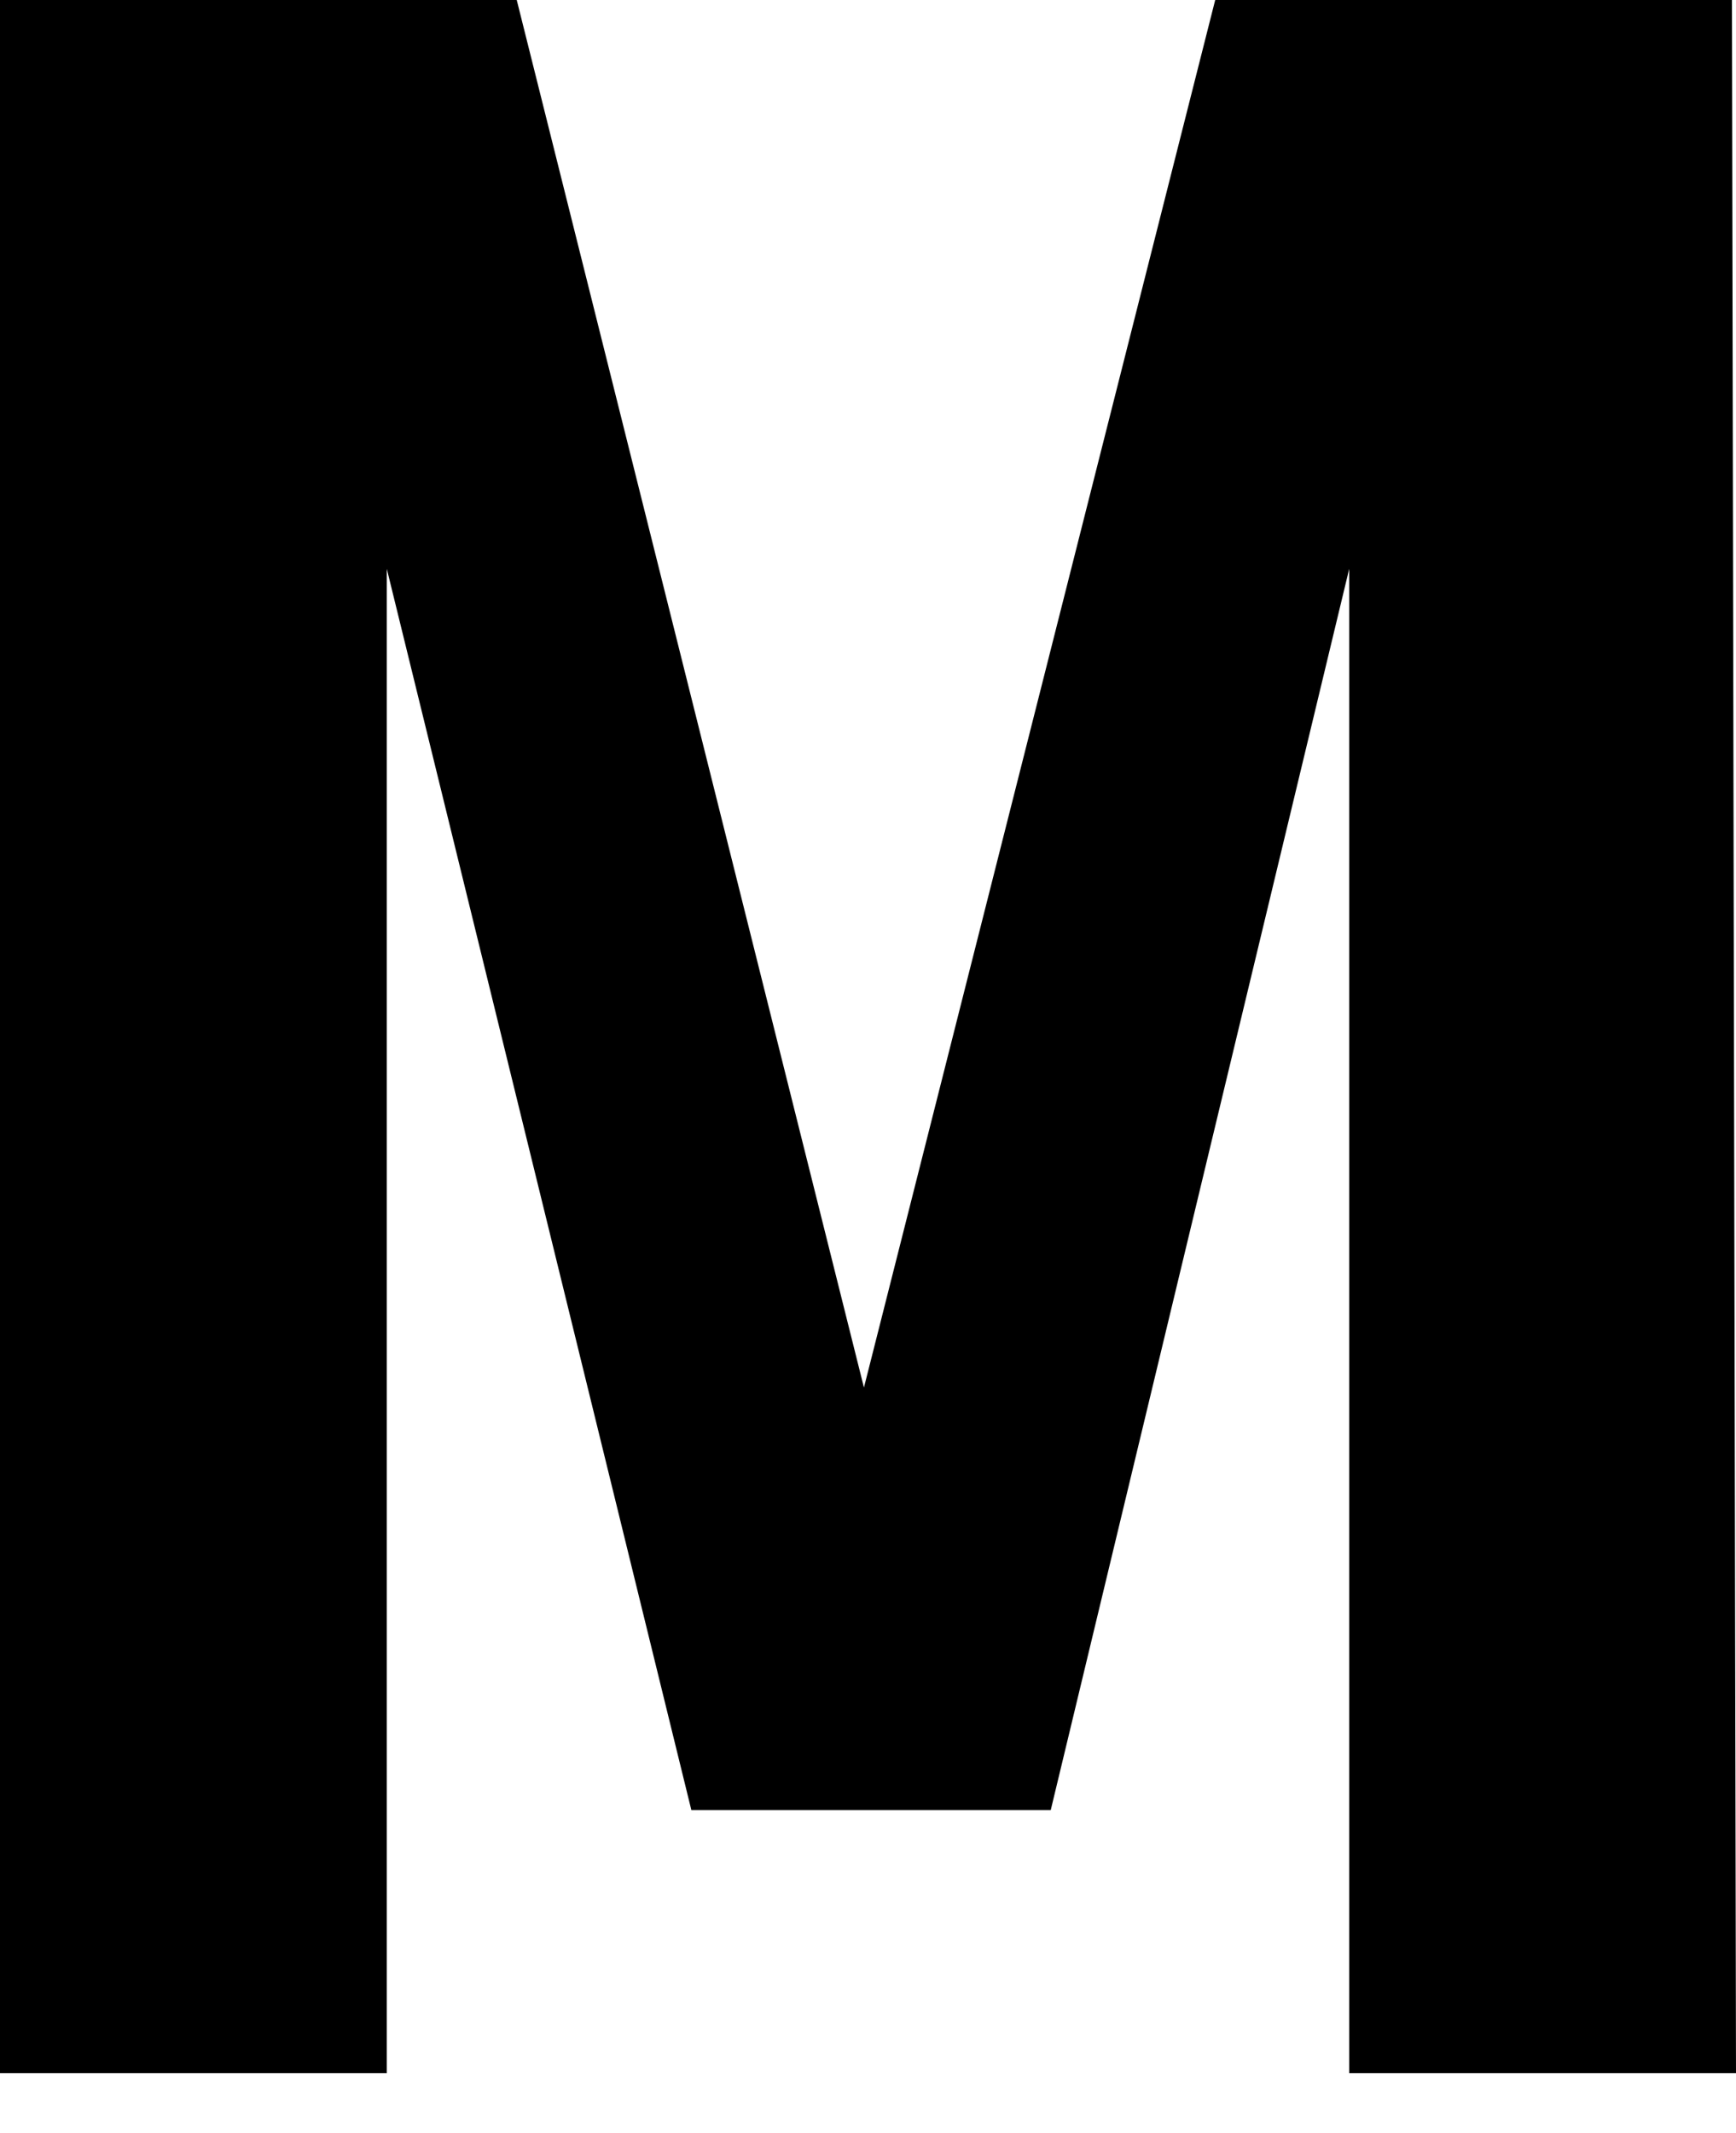
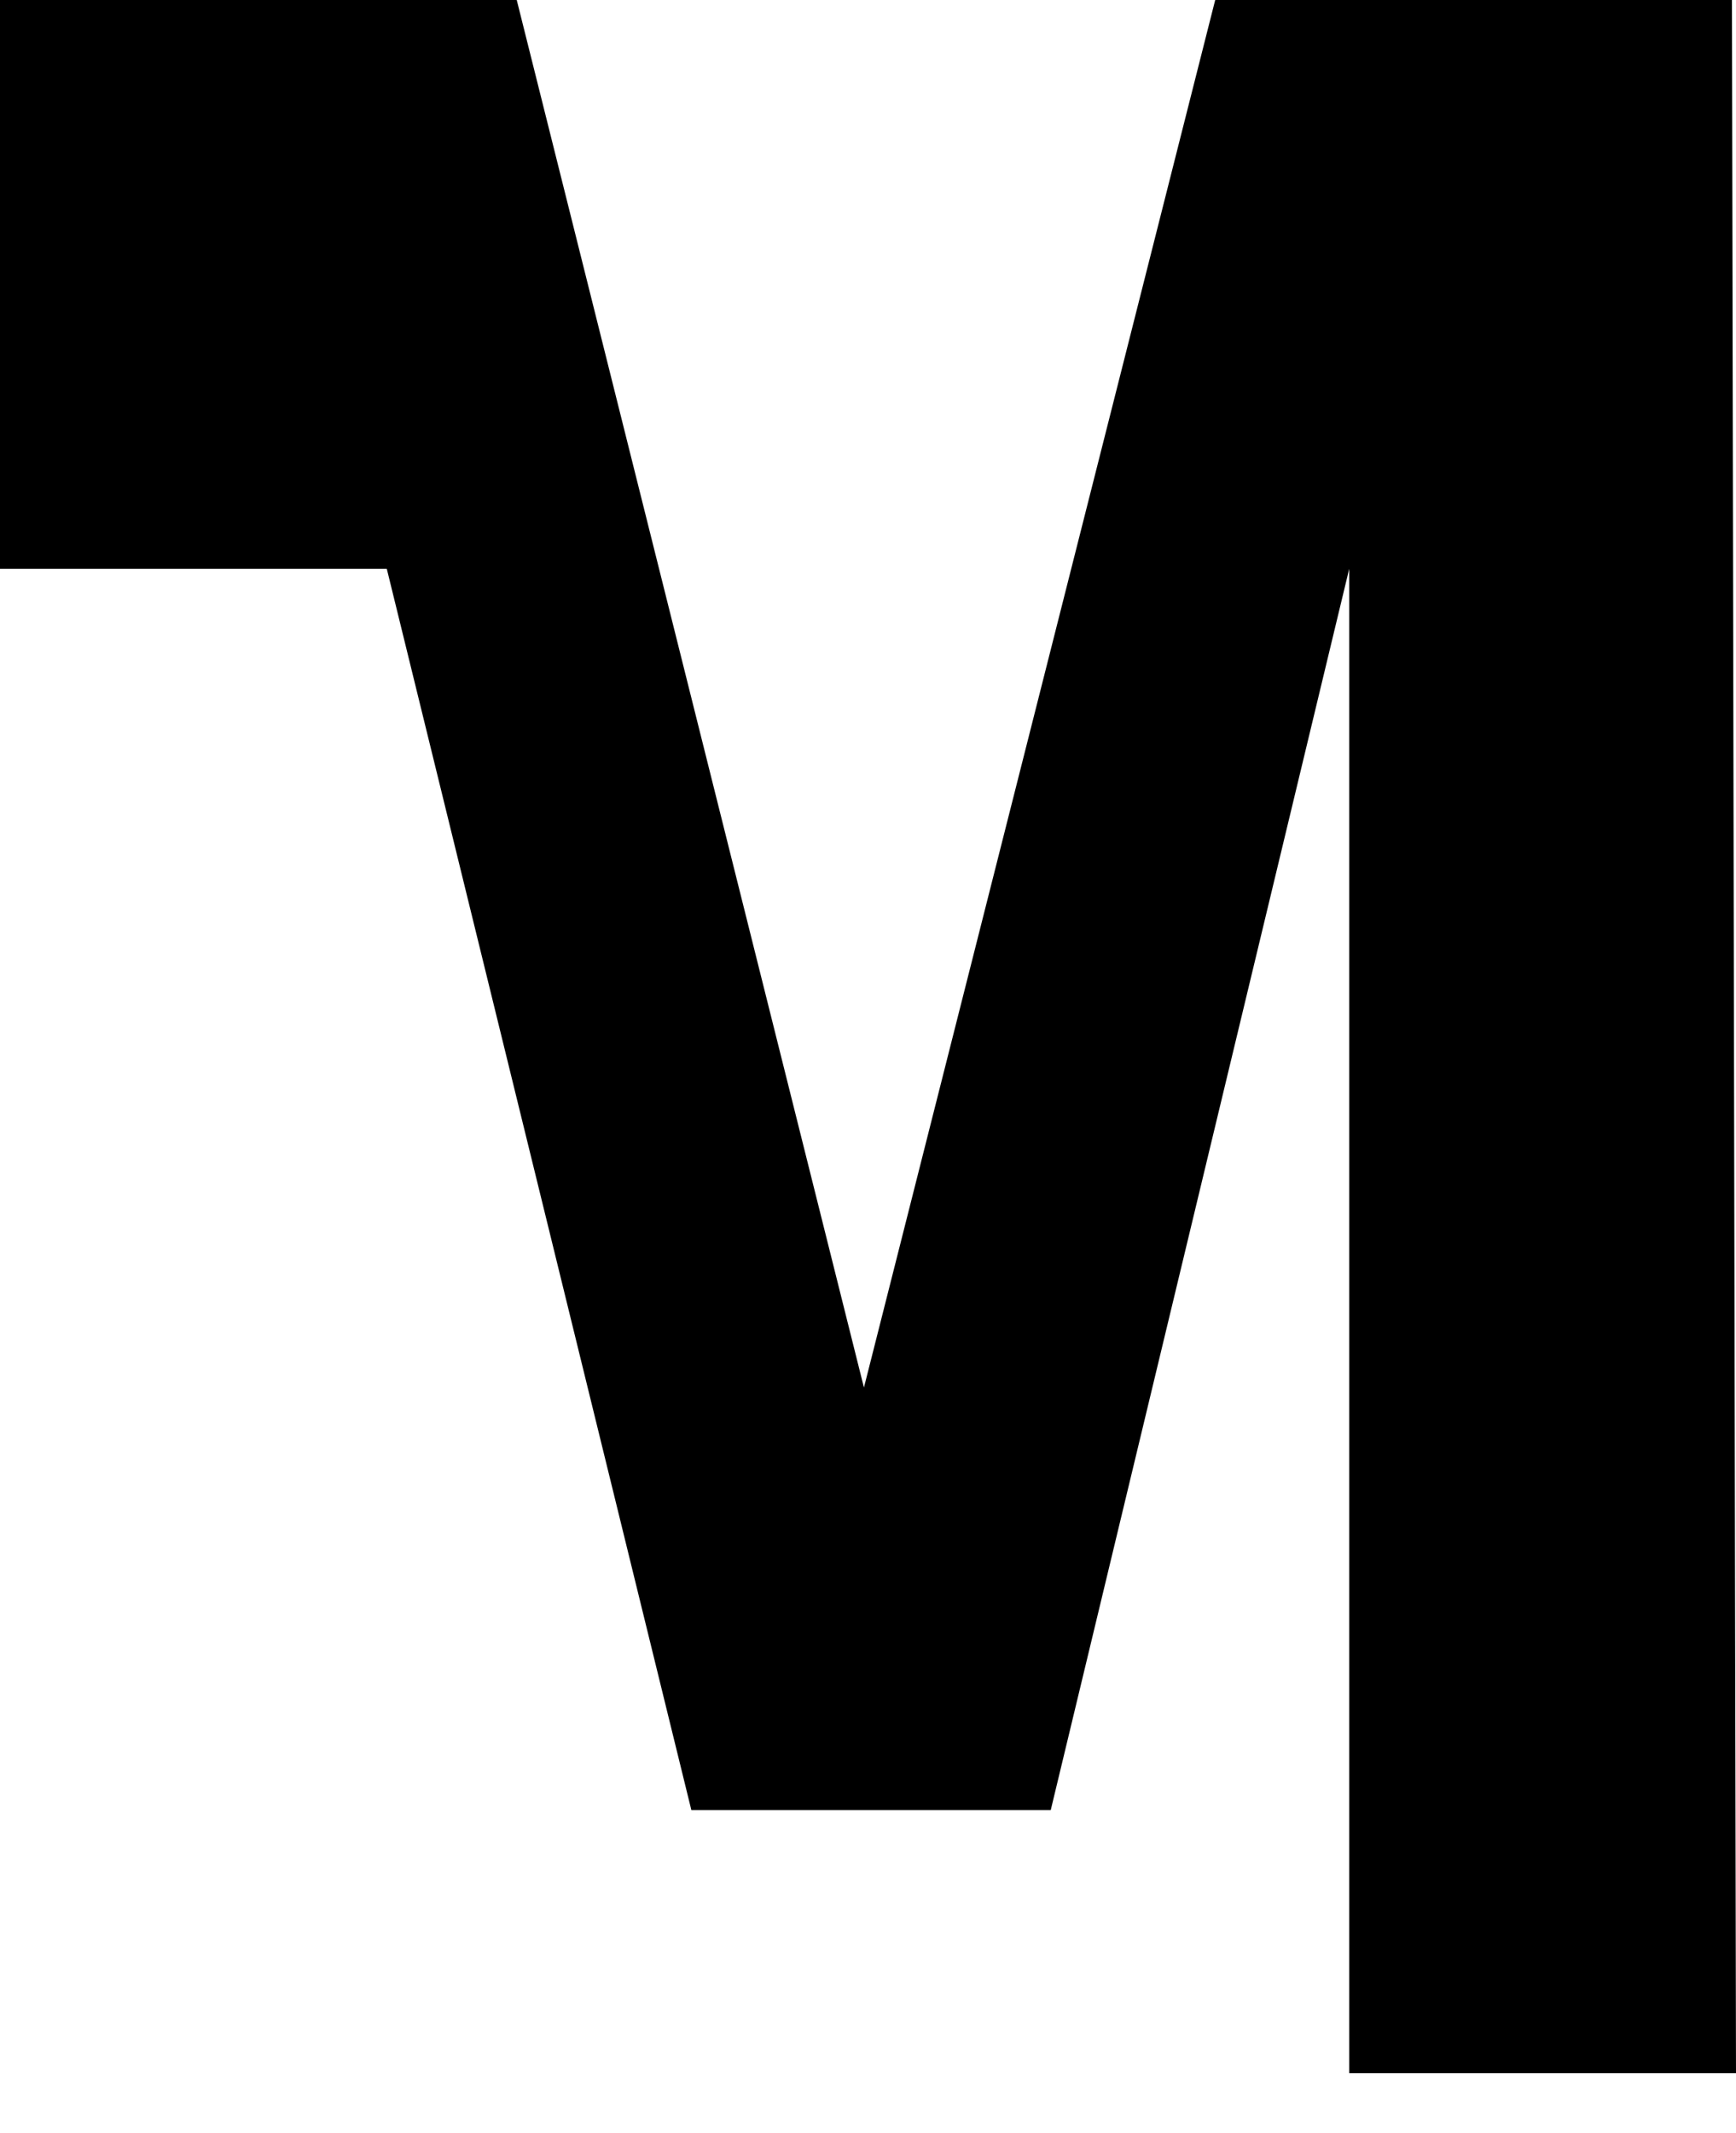
<svg xmlns="http://www.w3.org/2000/svg" viewBox="9440 801 17.1 21">
  <g data-name="グループ化 1171">
-     <path data-name="パス 6878" d="M9457.1 821.41h-3.81V806.6l-2.94 12.22h-3.54l-3-12.22v14.81H9440V801h5.09l3.42 13.66 3.46-13.66h5.09z" />
+     <path data-name="パス 6878" d="M9457.1 821.41h-3.81V806.6l-2.94 12.22h-3.54l-3-12.22H9440V801h5.09l3.42 13.66 3.46-13.66h5.09z" />
  </g>
</svg>